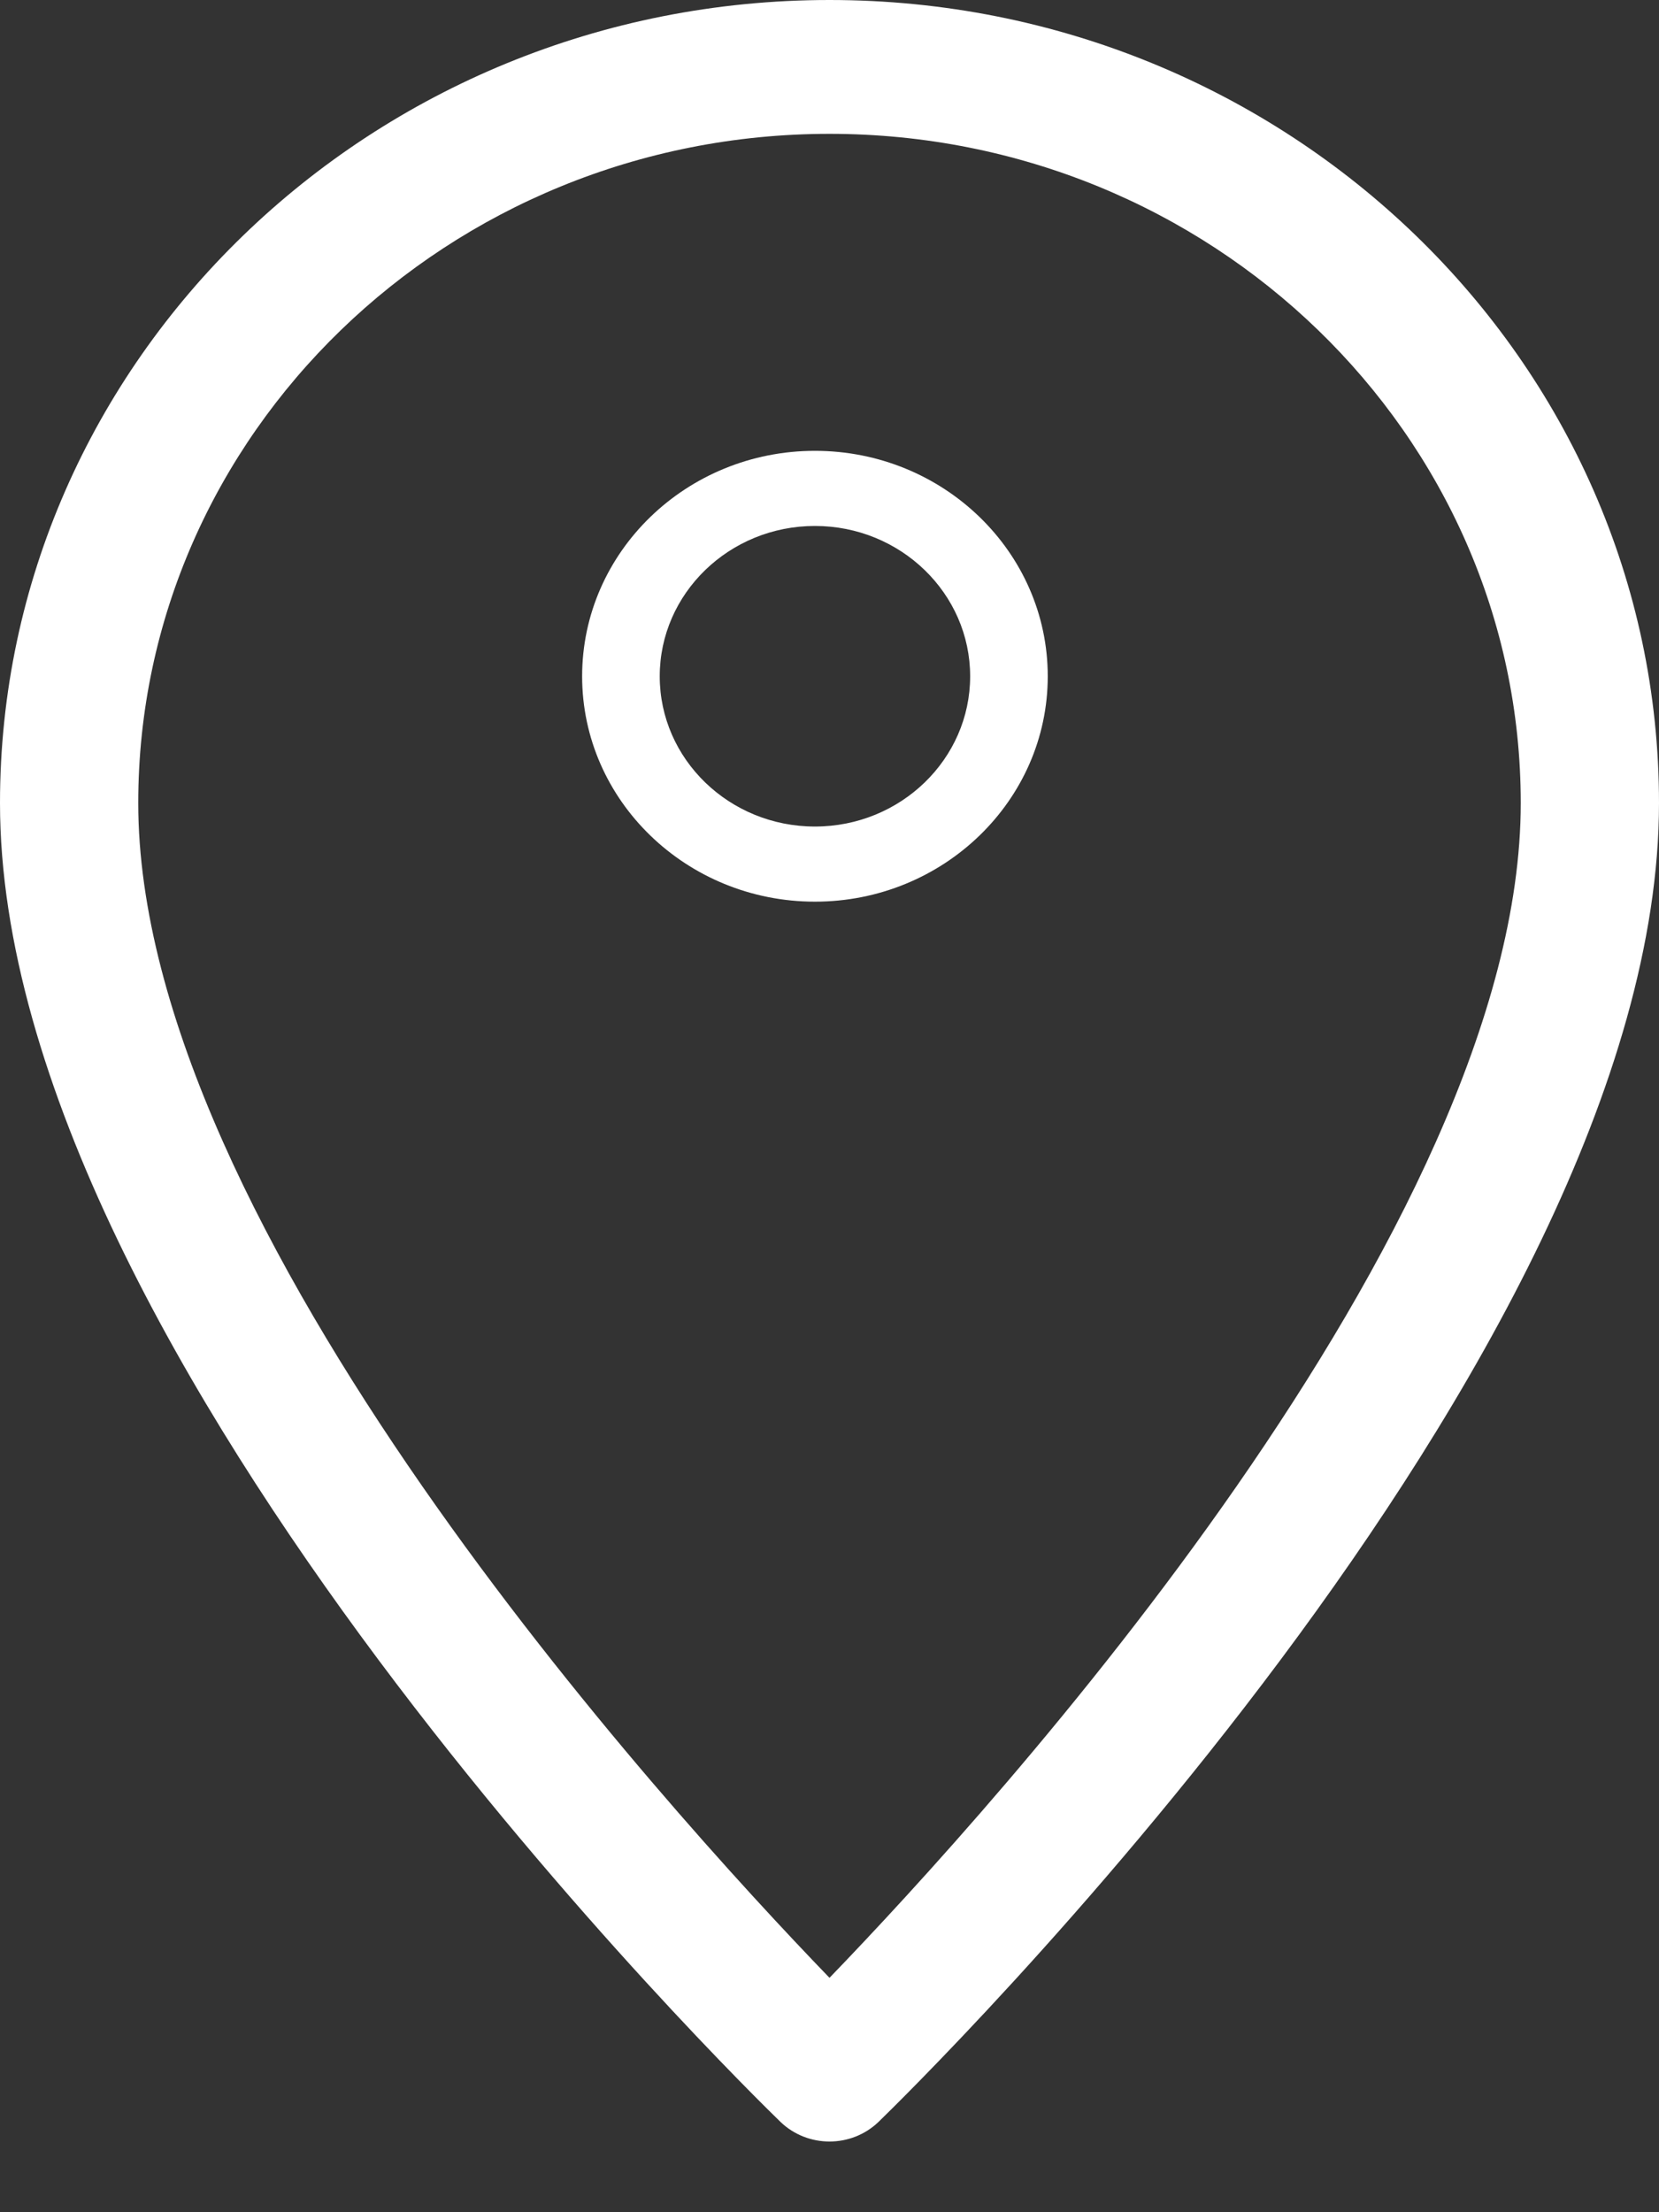
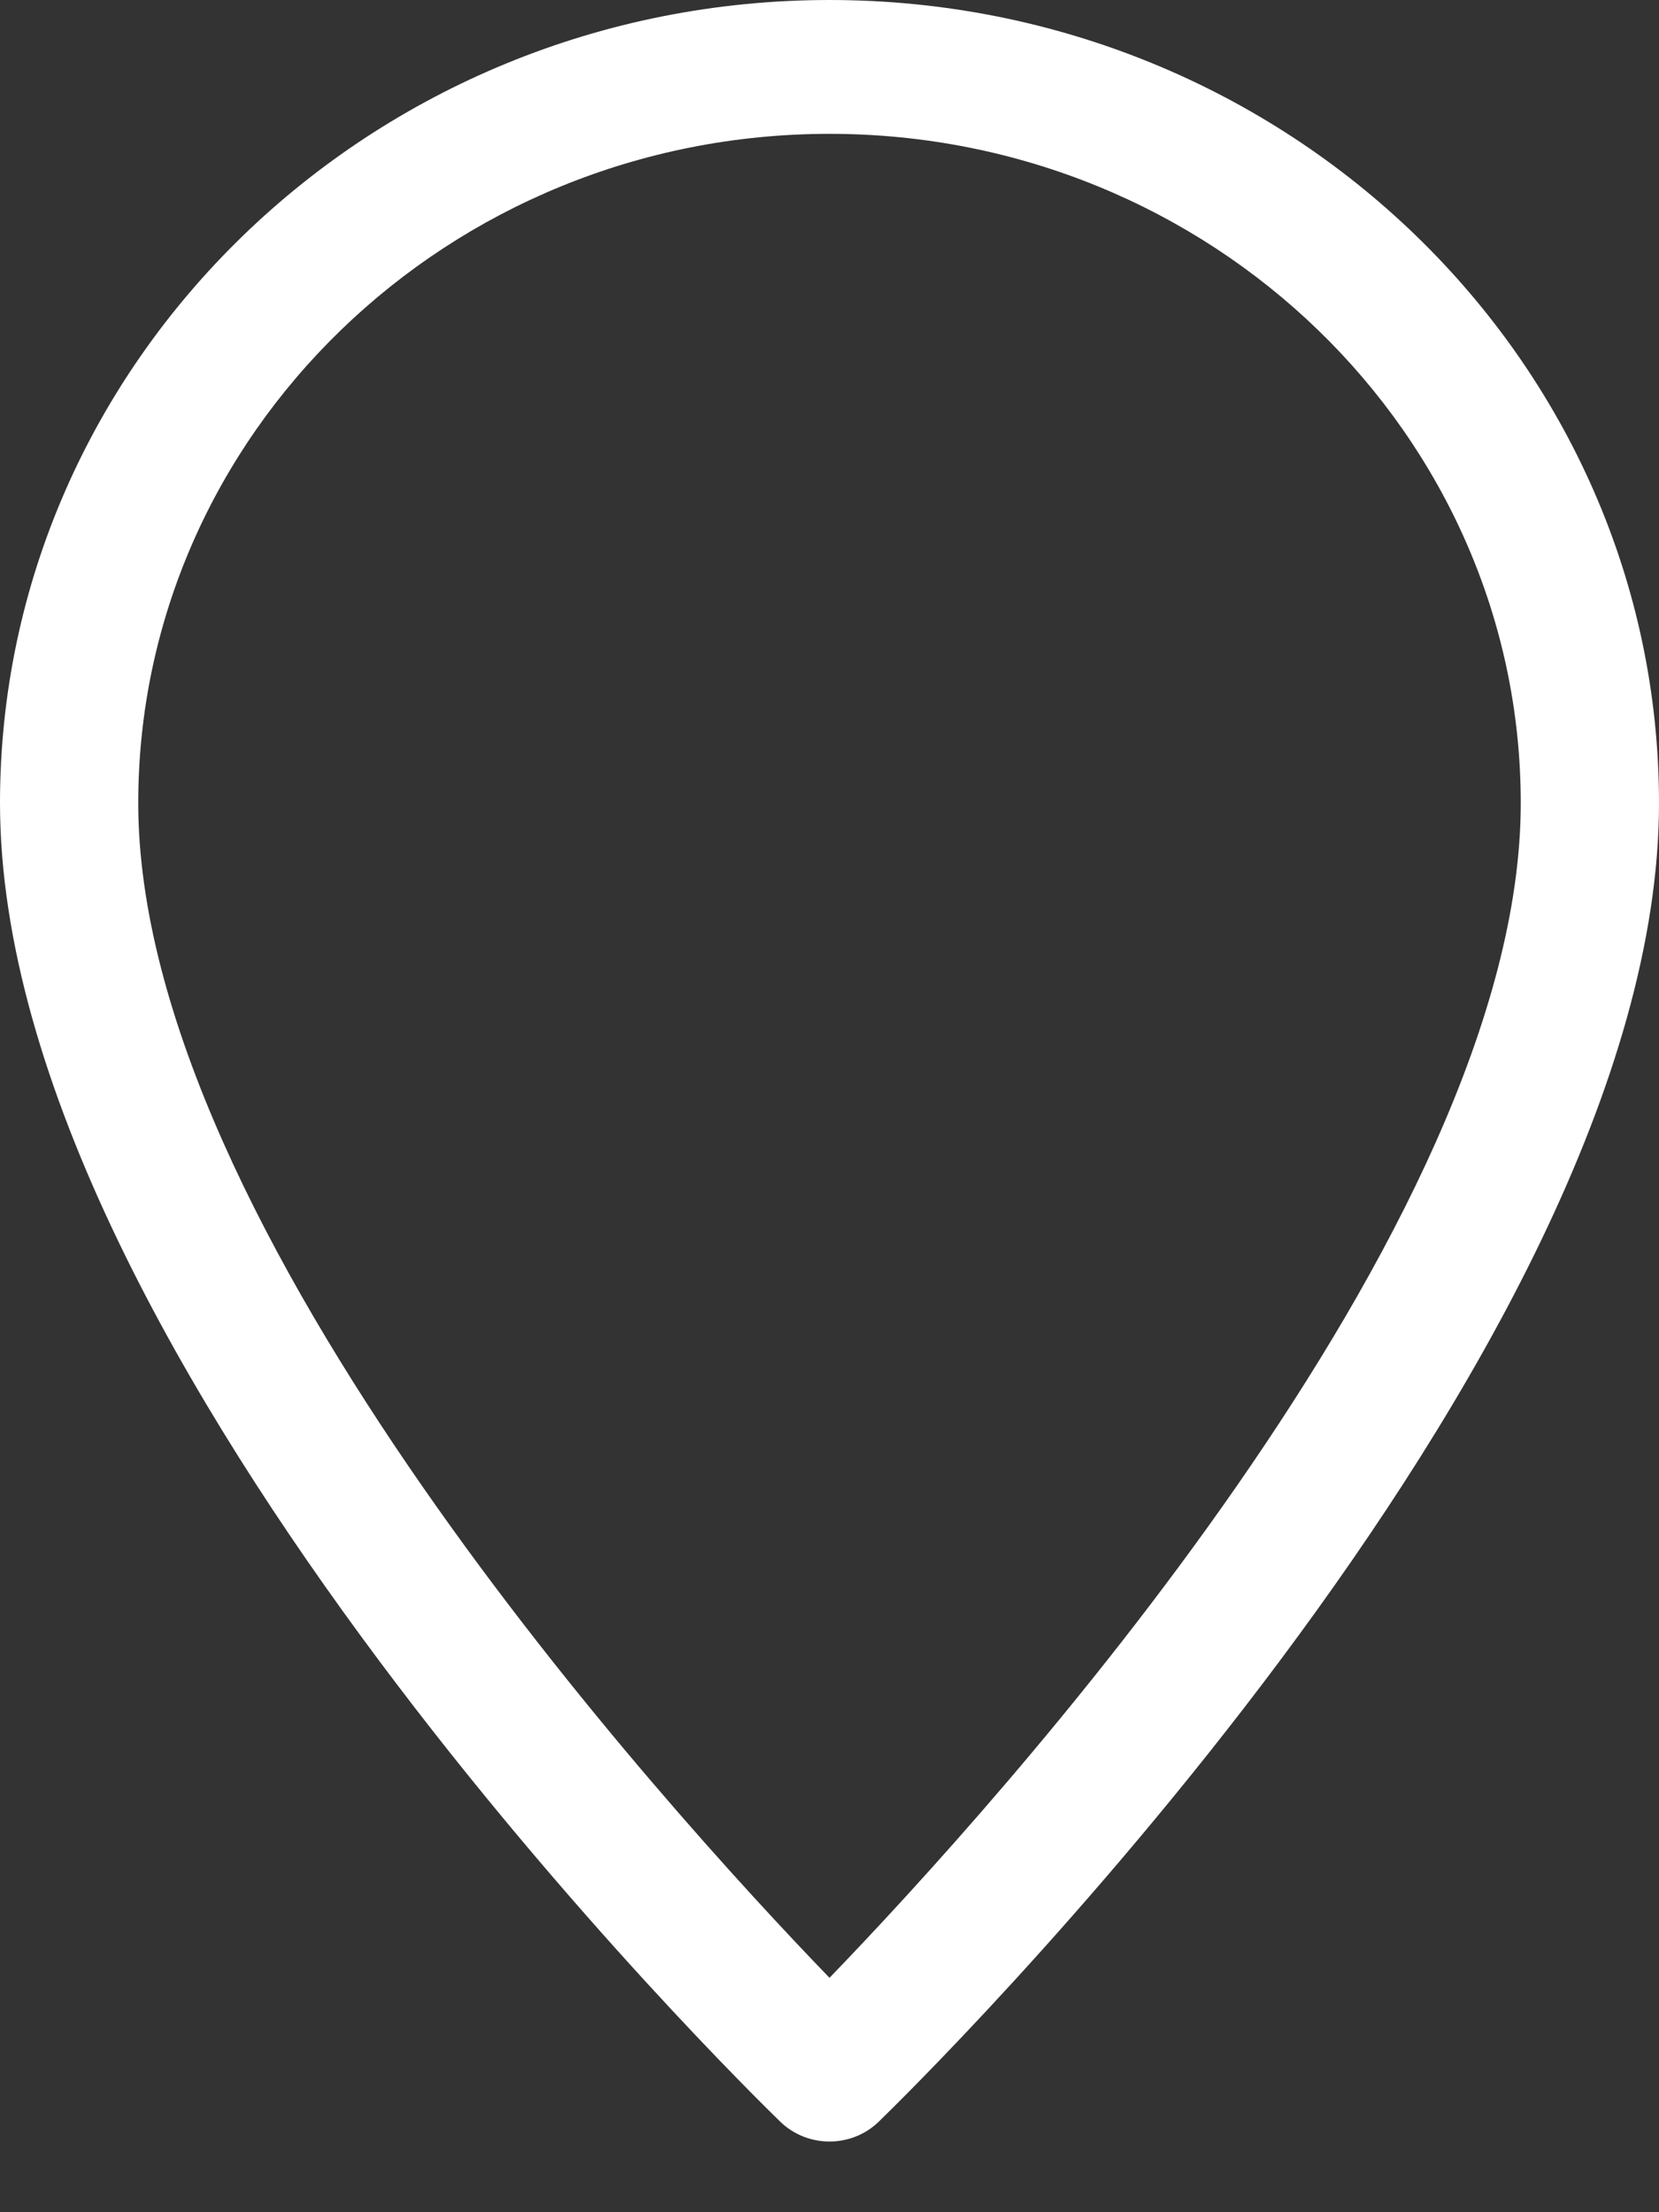
<svg xmlns="http://www.w3.org/2000/svg" width="18" height="24" viewBox="0 0 18 24" fill="none">
  <rect x="0" y="0" width="18" height="24" fill="#333333" stroke="none" />
  <path d="M9 0C4.037 0 0 3.908 0 8.712C0 14.752 8.124 22.686 8.469 23.021C8.616 23.162 8.808 23.233 9 23.233C9.192 23.233 9.384 23.162 9.531 23.021C9.876 22.686 18 14.752 18 8.712C18 3.908 13.963 0 9 0ZM9 21.457C7.209 19.602 1.5 13.326 1.5 8.712C1.5 4.709 4.864 1.452 9 1.452C13.136 1.452 16.5 4.709 16.5 8.712C16.5 13.321 10.791 19.602 9 21.457Z" fill="white" />
-   <path d="M8.842 4.891C7.449 4.891 6.316 5.988 6.316 7.337C6.316 8.685 7.449 9.782 8.842 9.782C10.235 9.782 11.368 8.685 11.368 7.337C11.368 5.988 10.235 4.891 8.842 4.891ZM8.842 8.967C7.913 8.967 7.158 8.236 7.158 7.337C7.158 6.438 7.913 5.706 8.842 5.706C9.771 5.706 10.526 6.438 10.526 7.337C10.526 8.236 9.771 8.967 8.842 8.967Z" fill="white" />
</svg>